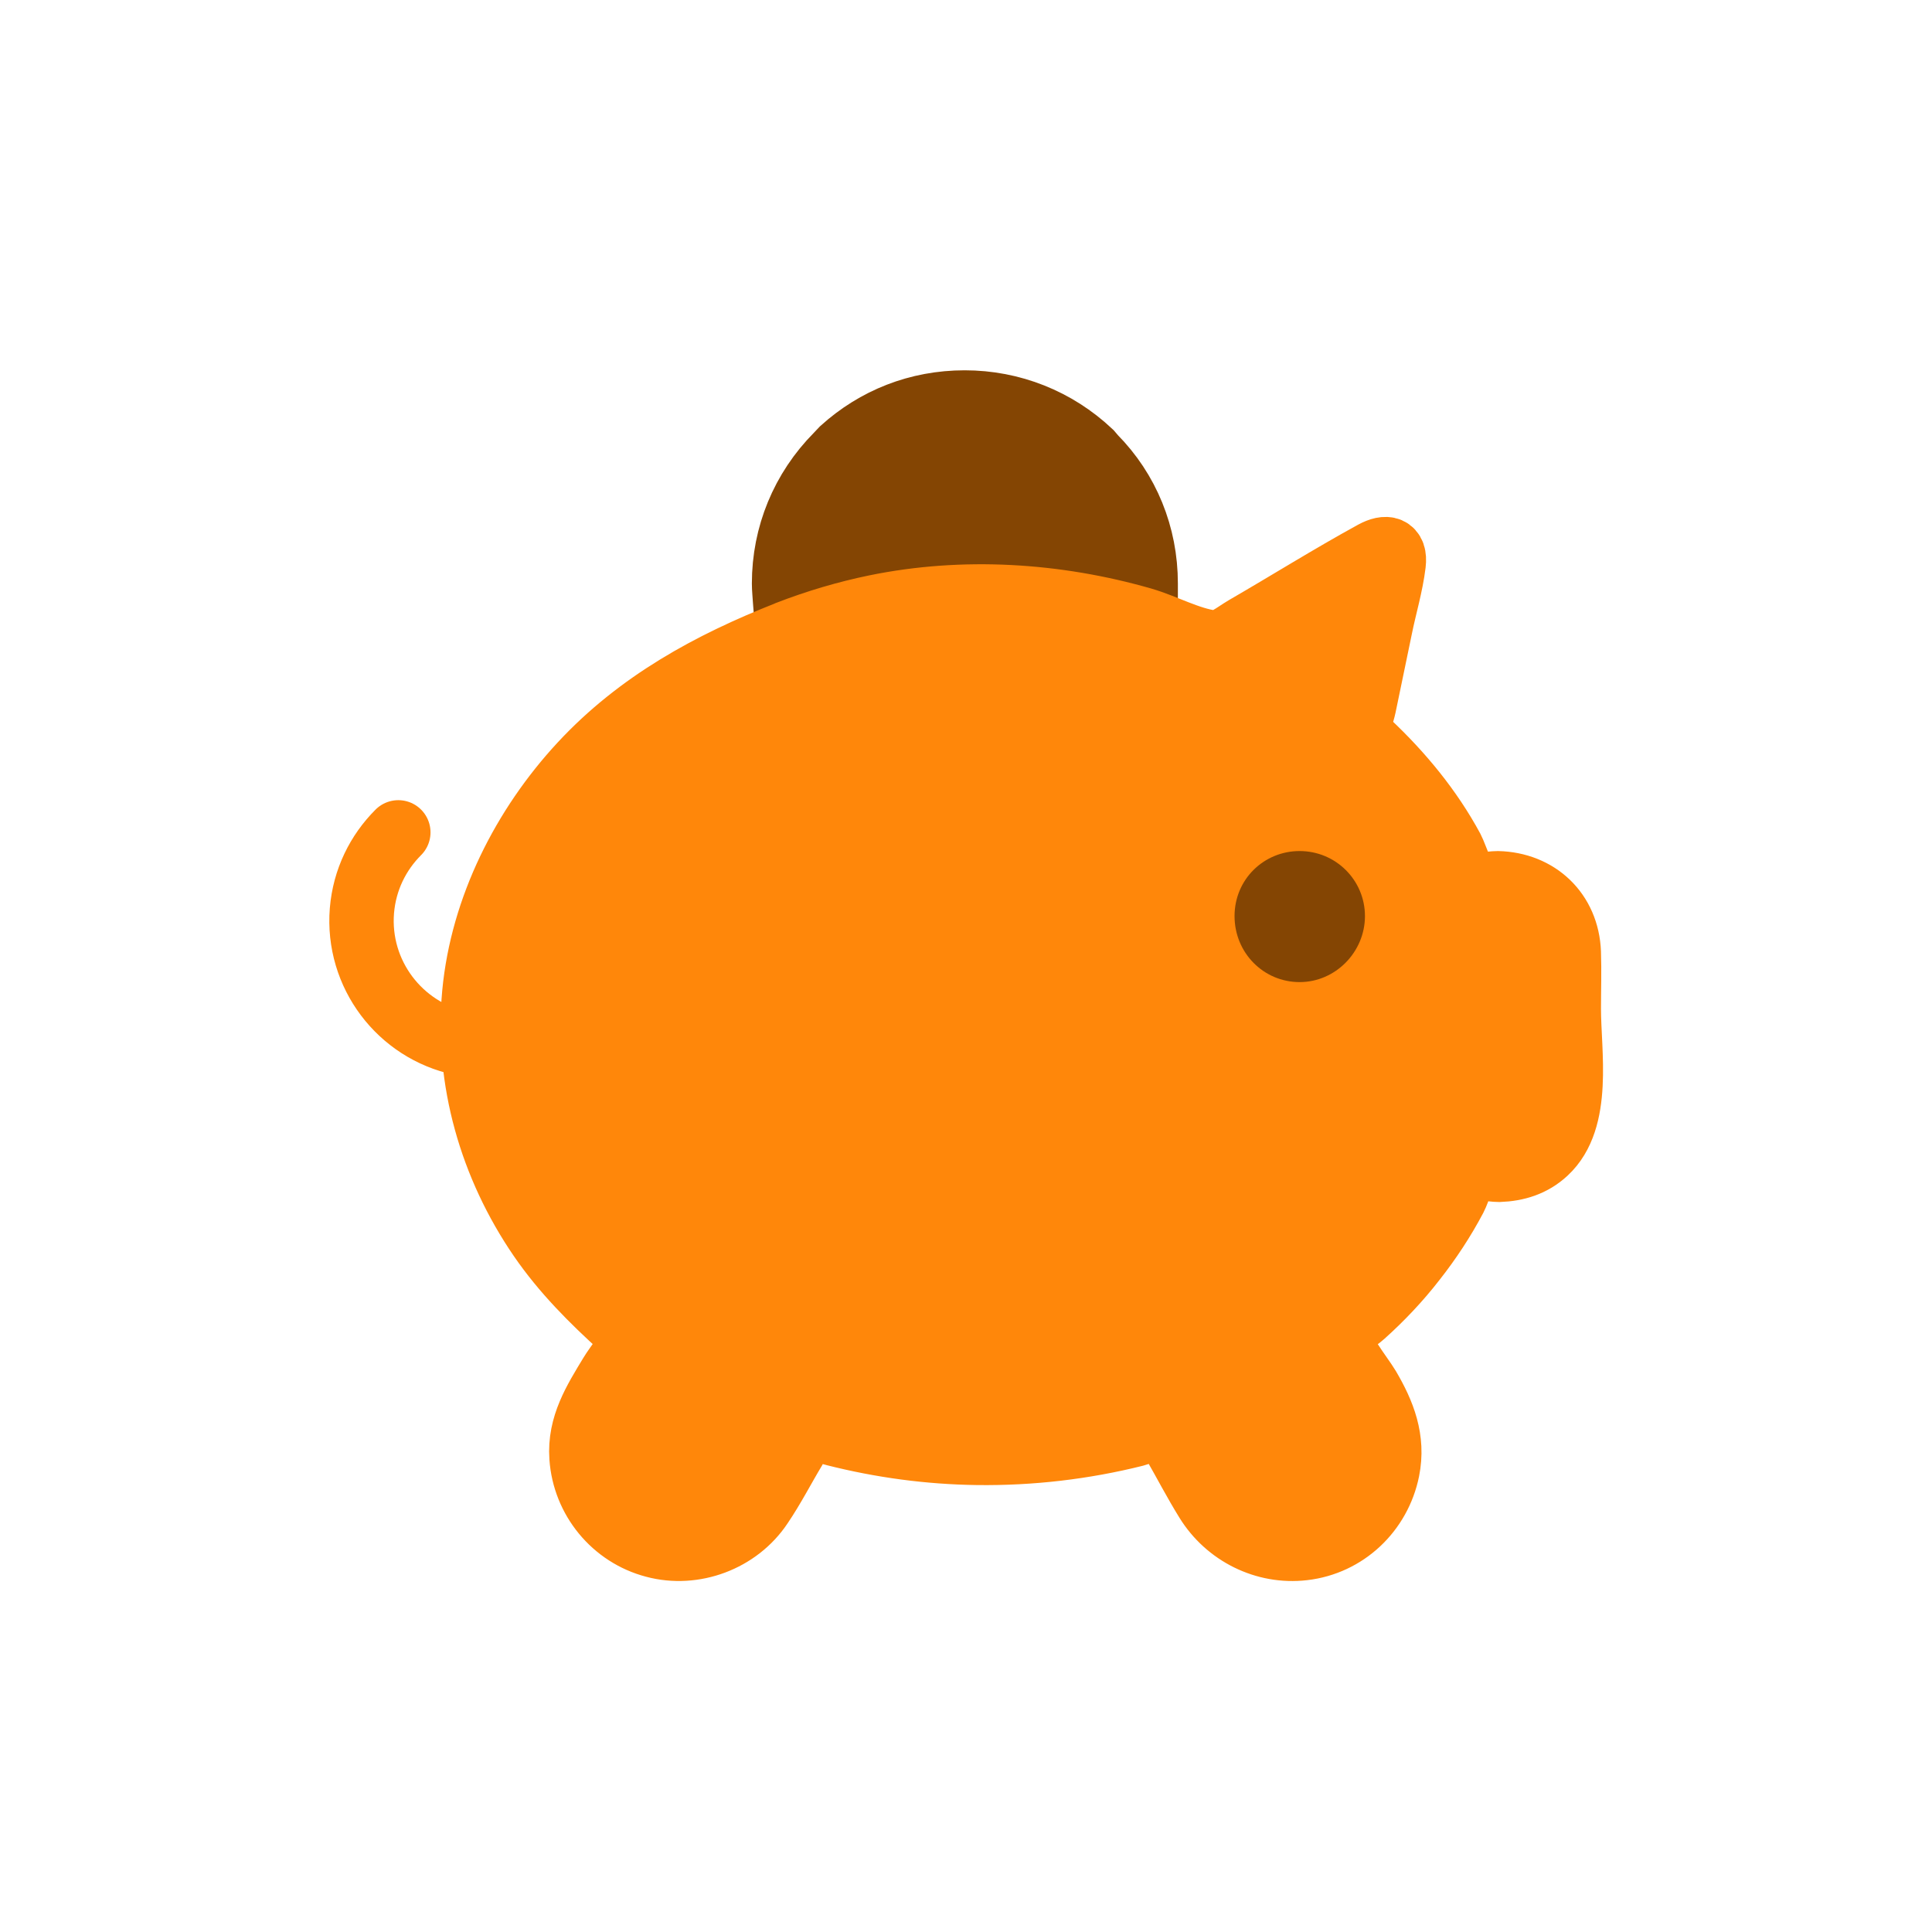
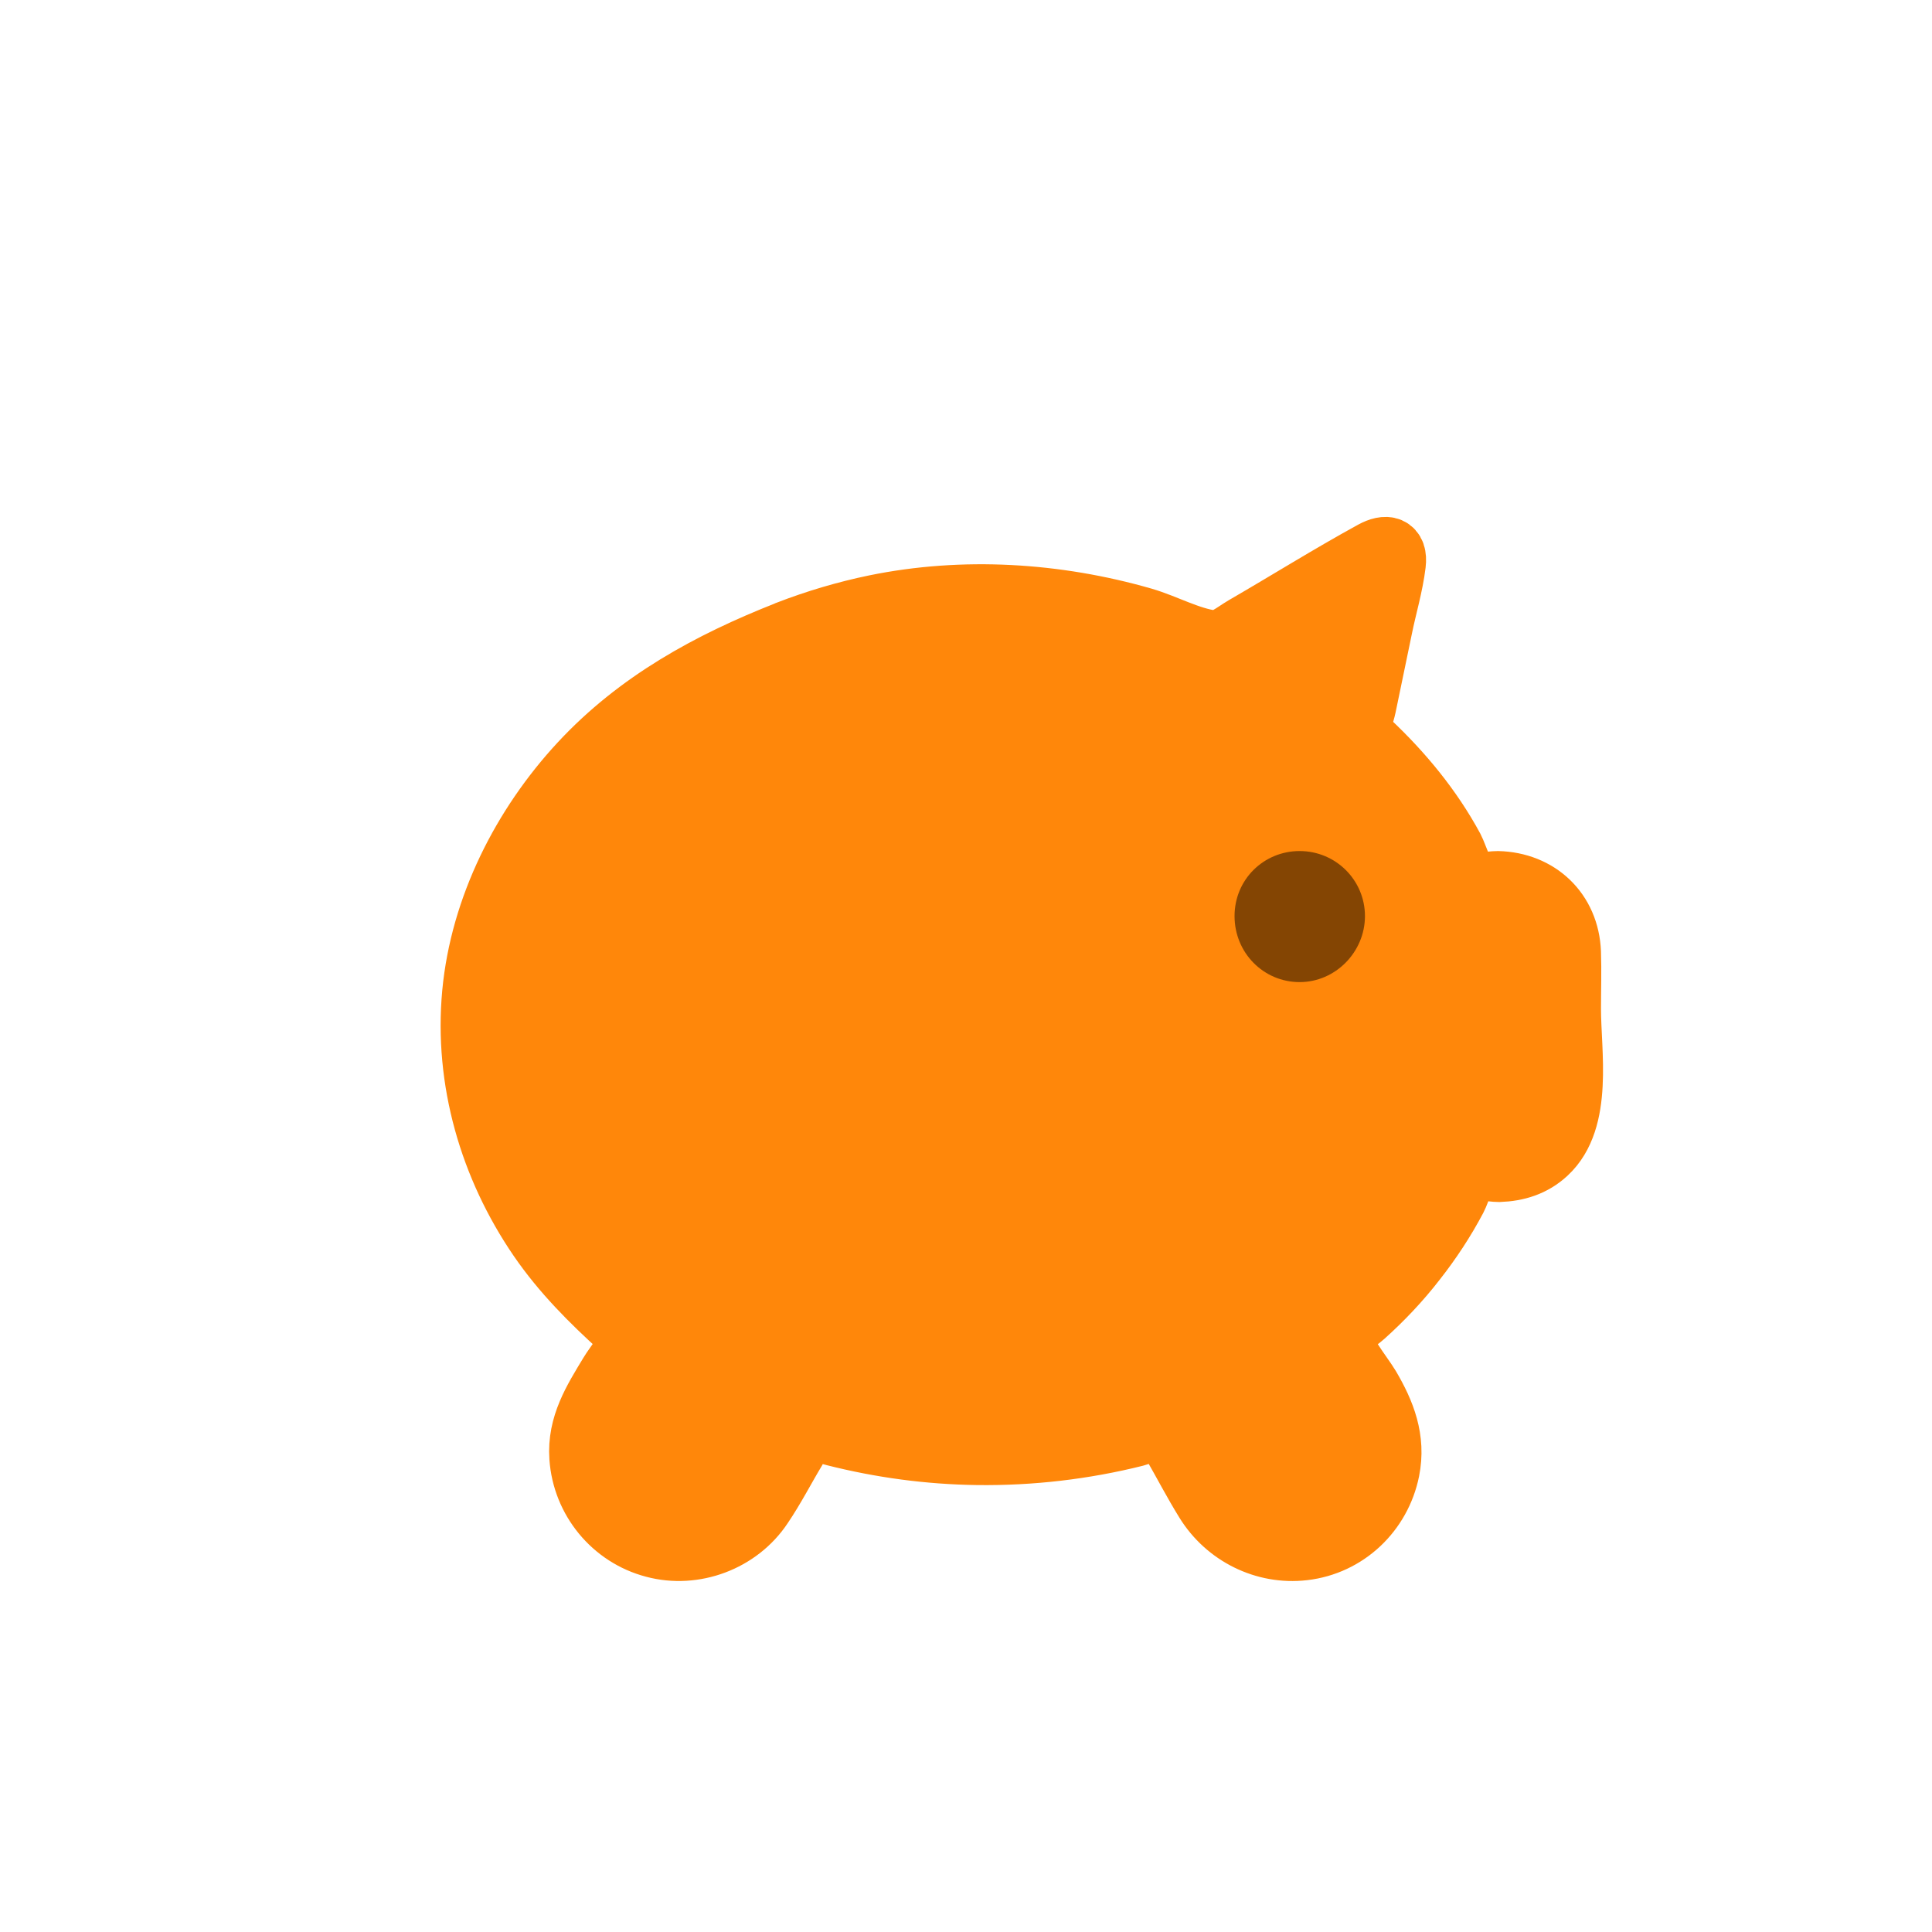
<svg xmlns="http://www.w3.org/2000/svg" id="Layer_1" data-name="Layer 1" viewBox="0 0 60 60">
  <defs>
    <style>
      .cls-1 {
        fill: #528000;
      }

      .cls-2 {
        fill: #8b0;
      }

      .cls-2, .cls-3, .cls-4 {
        stroke-miterlimit: 10;
        stroke-width: 2px;
      }

      .cls-2, .cls-4 {
        stroke: #8b0;
      }

      .cls-3 {
        fill: #528400;
        stroke: #528400;
      }

      .cls-4 {
        fill: none;
        stroke-linecap: round;
      }
    </style>
  </defs>
-   <path class="cls-3" d="M35.58,19.28v-1.16c0-1.5-.57-2.89-1.6-3.93l-.12-.14c-1.06-1-2.44-1.55-3.9-1.55s-2.77,.53-3.8,1.46l-.17,.18c-1.06,1.07-1.64,2.48-1.64,3.98,0,.17,.02,.34,.03,.52l.08,1.03" style="fill: rgb(132, 69, 3); stroke: rgb(132, 69, 3);" />
  <path class="cls-2" d="M24.46,19.66c-2.41,.95-4.63,2.16-6.41,4.08s-3.07,4.45-3.32,7.11c-.25,2.69,.53,5.37,2.05,7.59,.72,1.05,1.61,1.94,2.55,2.79,.27,.24,.32,.19,.24,.46-.09,.33-.42,.7-.6,1-.49,.81-.98,1.58-.91,2.57,.09,1.3,1,2.41,2.26,2.74,1.23,.33,2.6-.18,3.31-1.25,.38-.56,.69-1.17,1.04-1.75,.08-.14,.25-.6,.39-.66,.16-.07,.66,.15,.85,.19,1.46,.37,2.94,.57,4.45,.59,1.65,.02,3.29-.17,4.89-.57,.19-.05,.66-.28,.85-.22,.17,.05,.25,.31,.36,.49,.34,.59,.66,1.21,1.02,1.79,.63,1.02,1.8,1.61,3,1.47,1.31-.15,2.35-1.14,2.61-2.43,.19-.95-.13-1.76-.6-2.56-.2-.34-.97-1.29-.88-1.62,.05-.19,.55-.48,.71-.63,.58-.52,1.12-1.09,1.6-1.71,.48-.61,.9-1.25,1.26-1.93,.11-.21,.26-.76,.44-.87s.72,0,.93,0c.55-.02,1.04-.17,1.45-.55,1.1-1.02,.72-3.09,.72-4.45,0-.58,.02-1.17,0-1.75-.05-1.26-.97-2.12-2.21-2.15-.21,0-.73,.1-.89,0-.19-.12-.42-.86-.53-1.07-.67-1.24-1.57-2.33-2.6-3.3-.17-.16-.25-.19-.28-.38-.03-.2,.11-.55,.15-.75,.17-.82,.34-1.64,.51-2.46,.13-.64,.33-1.3,.41-1.96,.06-.5-.23-.55-.62-.34-1.35,.74-2.66,1.56-3.99,2.33-.34,.2-.67,.5-1.04,.45-.71-.09-1.46-.51-2.15-.71-2.68-.77-5.56-.95-8.29-.39-.92,.19-1.83,.46-2.71,.8Z" style="fill: rgb(255, 135, 10); stroke: rgb(255, 135, 10);" />
  <path class="cls-1" d="M40.36,26.43h0c1.13,0,2.03,.91,2.03,2.02s-.91,2.05-2.03,2.05-2.02-.91-2.02-2.05,.91-2.02,2.02-2.02h0Z" style="fill: rgb(132, 69, 3);" />
-   <path class="cls-4" d="M14.31,32.4c-1.89-.4-3.23-2.15-3.07-4.12,.08-.96,.5-1.8,1.13-2.43" style="stroke: rgb(255, 135, 10);" />
</svg>